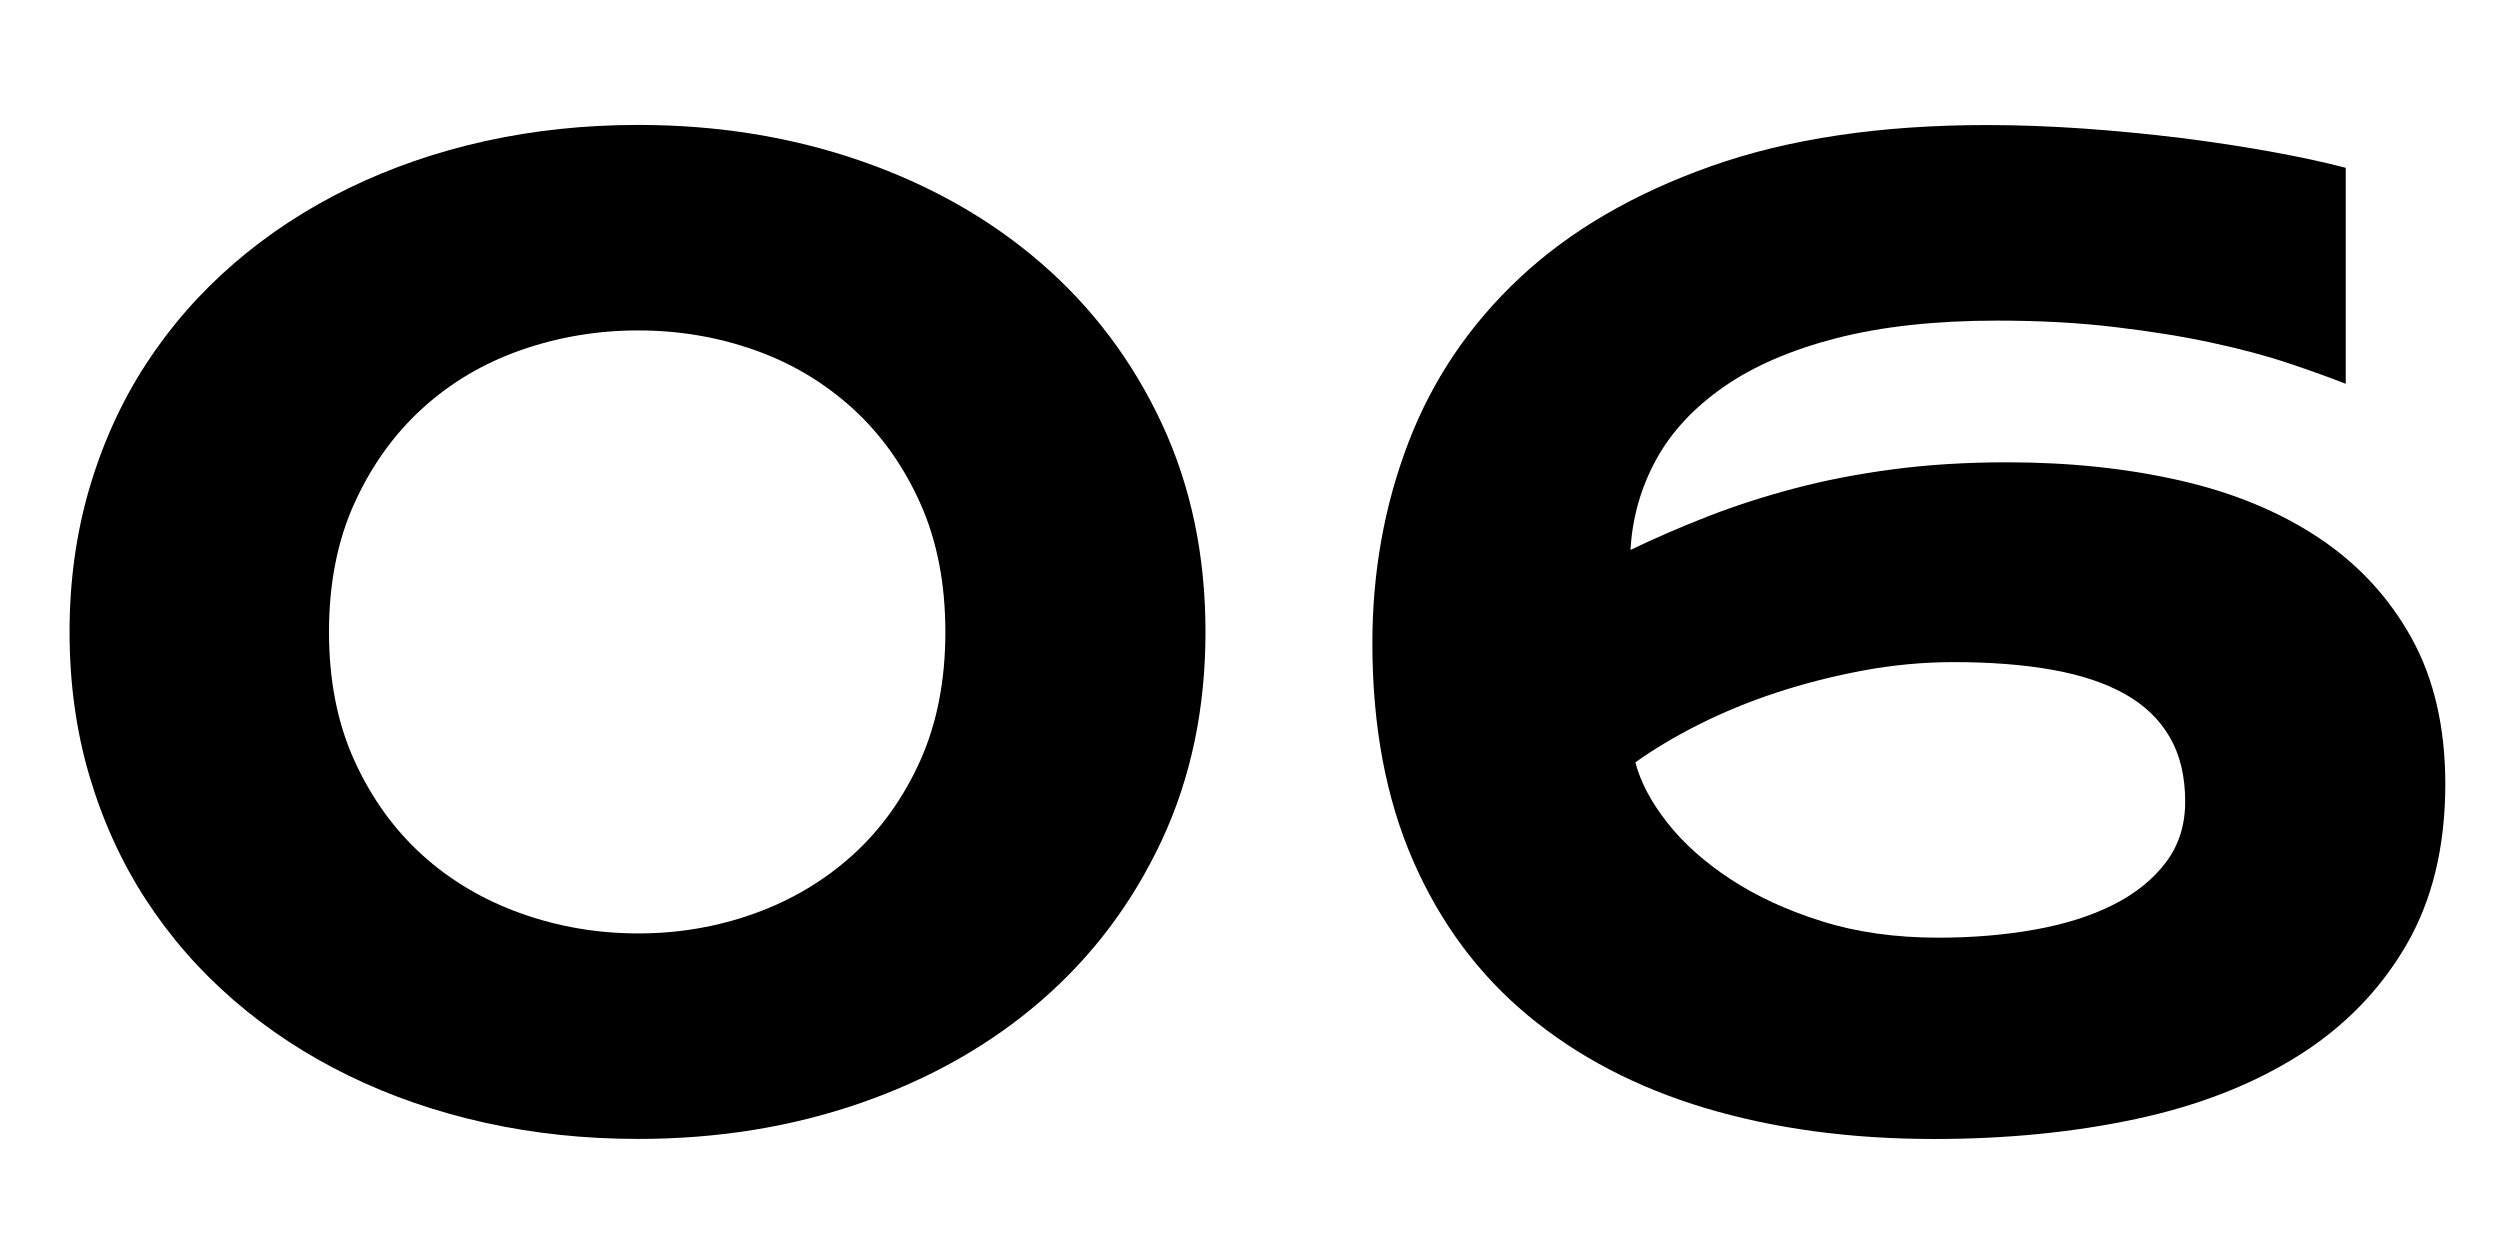
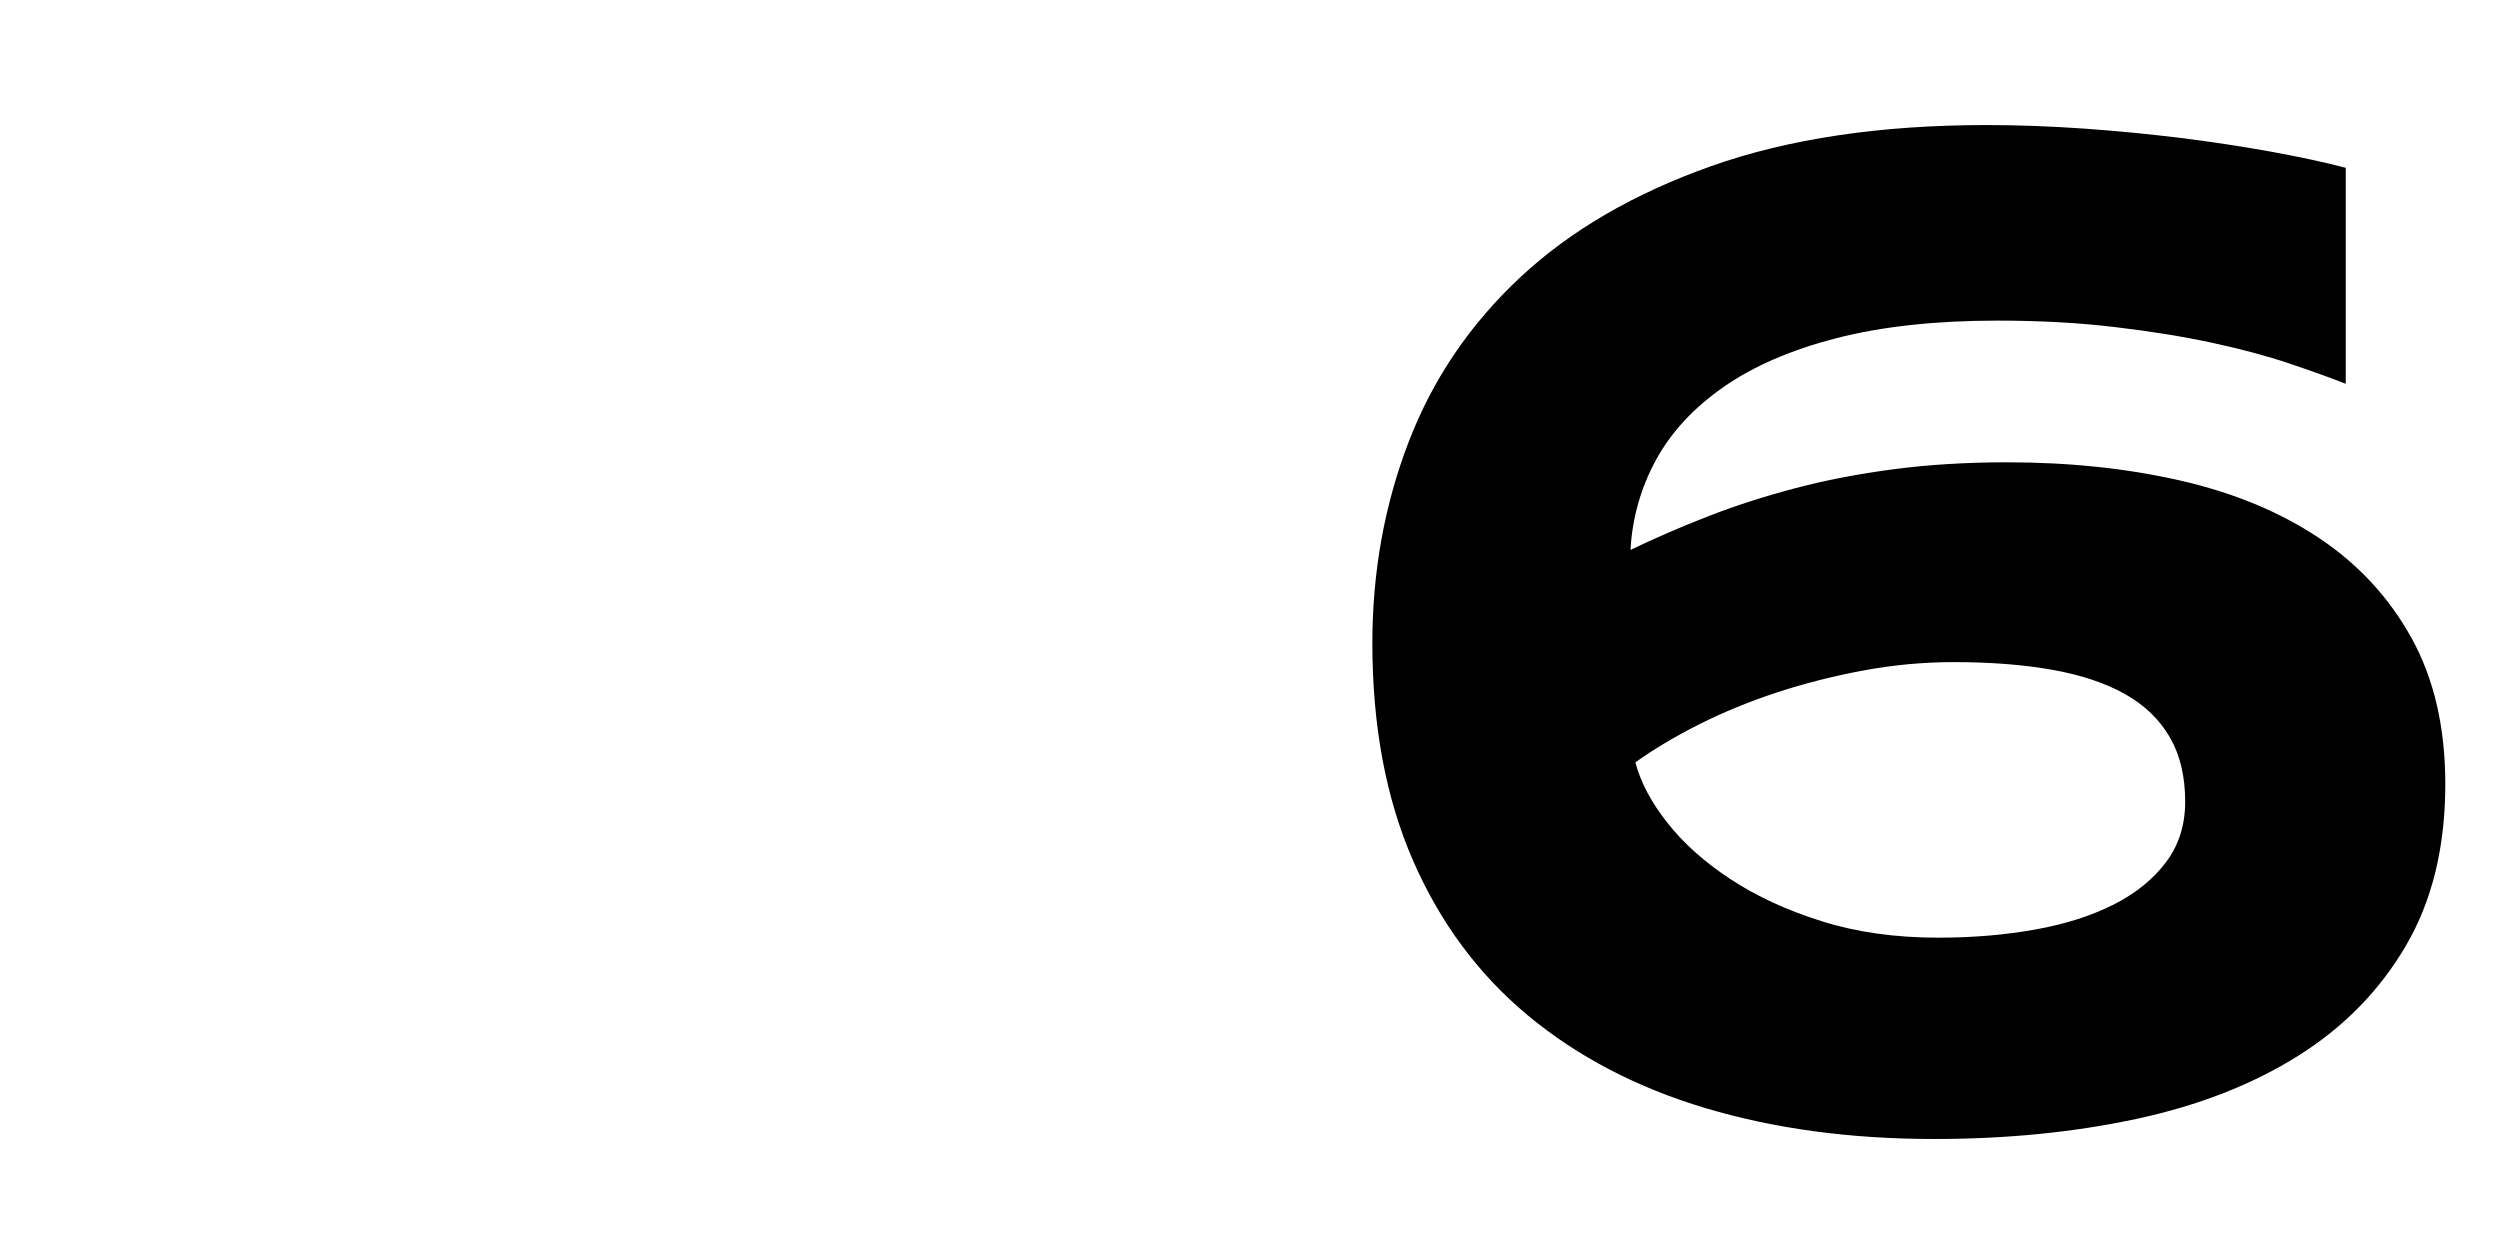
<svg xmlns="http://www.w3.org/2000/svg" viewBox="0 0 400 200">
  <g id="g-1" transform="matrix(1, 0, 0, 1, 8.408, 14.128)">
    <g id="g-2">
-       <path d="M184.47,86.98c0,12.27-2.34,23.39-7.01,33.38c-4.68,9.99-11.09,18.51-19.24,25.58c-8.15,7.07-17.77,12.53-28.83,16.38     c-11.07,3.85-22.96,5.78-35.68,5.78c-8.53,0-16.68-0.86-24.46-2.58c-7.78-1.72-15.05-4.22-21.82-7.52     c-6.77-3.29-12.9-7.31-18.4-12.06c-5.5-4.75-10.19-10.12-14.08-16.1c-3.89-5.98-6.9-12.57-9.03-19.75s-3.2-14.88-3.2-23.11     c0-8.15,1.07-15.84,3.2-23.06c2.13-7.22,5.14-13.82,9.03-19.8c3.89-5.98,8.58-11.35,14.08-16.1c5.5-4.75,11.63-8.77,18.4-12.06     c6.77-3.29,14.04-5.8,21.82-7.52c7.78-1.72,15.93-2.58,24.46-2.58c12.71,0,24.61,1.93,35.68,5.78     c11.07,3.85,20.68,9.31,28.83,16.38c8.15,7.07,14.57,15.59,19.24,25.58C182.13,63.59,184.47,74.72,184.47,86.98z M142.85,86.98     c0-7.78-1.35-14.66-4.04-20.64c-2.69-5.98-6.3-11.03-10.83-15.15c-4.53-4.11-9.74-7.22-15.65-9.31     c-5.91-2.09-12.12-3.14-18.63-3.14s-12.75,1.05-18.74,3.14c-5.98,2.09-11.24,5.2-15.76,9.31c-4.53,4.12-8.15,9.16-10.88,15.15     c-2.73,5.99-4.09,12.87-4.09,20.64c0,7.78,1.36,14.66,4.09,20.64c2.73,5.98,6.36,11.01,10.88,15.09     c4.52,4.08,9.78,7.18,15.76,9.31c5.98,2.13,12.23,3.2,18.74,3.2s12.71-1.07,18.63-3.2c5.91-2.13,11.13-5.23,15.65-9.31     c4.52-4.08,8.13-9.11,10.83-15.09C141.5,101.65,142.85,94.76,142.85,86.98z" id="path-1" />
      <path d="M311.14,37.17c-9.87,0-18.44,0.94-25.69,2.8c-7.26,1.87-13.28,4.47-18.06,7.8c-4.79,3.33-8.4,7.22-10.83,11.67     c-2.43,4.45-3.8,9.26-4.09,14.42c3.89-1.87,7.98-3.65,12.29-5.33c4.3-1.68,8.92-3.18,13.86-4.49c4.94-1.31,10.23-2.34,15.88-3.08     c5.65-0.75,11.72-1.12,18.23-1.12c9.95,0,19.19,0.97,27.71,2.92c8.53,1.95,15.93,5.01,22.21,9.2     c6.28,4.19,11.22,9.54,14.81,16.04c3.59,6.51,5.38,14.29,5.38,23.34c0,10.02-2.09,18.63-6.28,25.8     c-4.19,7.18-9.95,13.07-17.28,17.67c-7.33,4.6-15.97,7.97-25.92,10.1c-9.95,2.13-20.72,3.2-32.31,3.2     c-13.39,0-25.58-1.65-36.58-4.94c-11-3.29-20.46-8.23-28.39-14.81c-7.93-6.58-14.06-14.85-18.4-24.79     c-4.34-9.95-6.51-21.54-6.51-34.78c0-11.37,1.92-22.08,5.78-32.14c3.85-10.06,9.8-18.85,17.84-26.37     c8.04-7.52,18.25-13.46,30.63-17.84c12.38-4.38,27.06-6.56,44.04-6.56c5.01,0,10.17,0.19,15.48,0.56     c5.31,0.38,10.51,0.88,15.6,1.51c5.09,0.64,9.89,1.37,14.42,2.19c4.53,0.82,8.51,1.68,11.95,2.58v34.56     c-2.47-0.97-5.48-2.06-9.03-3.25c-3.55-1.2-7.67-2.3-12.34-3.31c-4.68-1.01-9.87-1.85-15.6-2.52     C324.21,37.51,317.95,37.17,311.14,37.17z M253.25,107.85c0.82,3.14,2.52,6.36,5.11,9.65c2.58,3.29,5.95,6.3,10.1,9.03     c4.15,2.73,9.01,4.98,14.58,6.73c5.57,1.76,11.8,2.64,18.68,2.64c5.46,0,10.6-0.43,15.43-1.29c4.82-0.86,9.01-2.19,12.57-3.98     c3.55-1.79,6.36-4.06,8.42-6.79c2.06-2.73,3.08-5.96,3.08-9.71c0-4.04-0.82-7.48-2.47-10.32c-1.65-2.84-4.04-5.14-7.18-6.9     c-3.14-1.76-7.01-3.05-11.61-3.87c-4.6-0.82-9.86-1.23-15.76-1.23c-4.86,0-9.71,0.45-14.53,1.35s-9.44,2.08-13.86,3.53     c-4.41,1.46-8.55,3.16-12.4,5.1C259.55,103.74,256.16,105.76,253.25,107.85z" id="path-2" />
    </g>
  </g>
</svg>